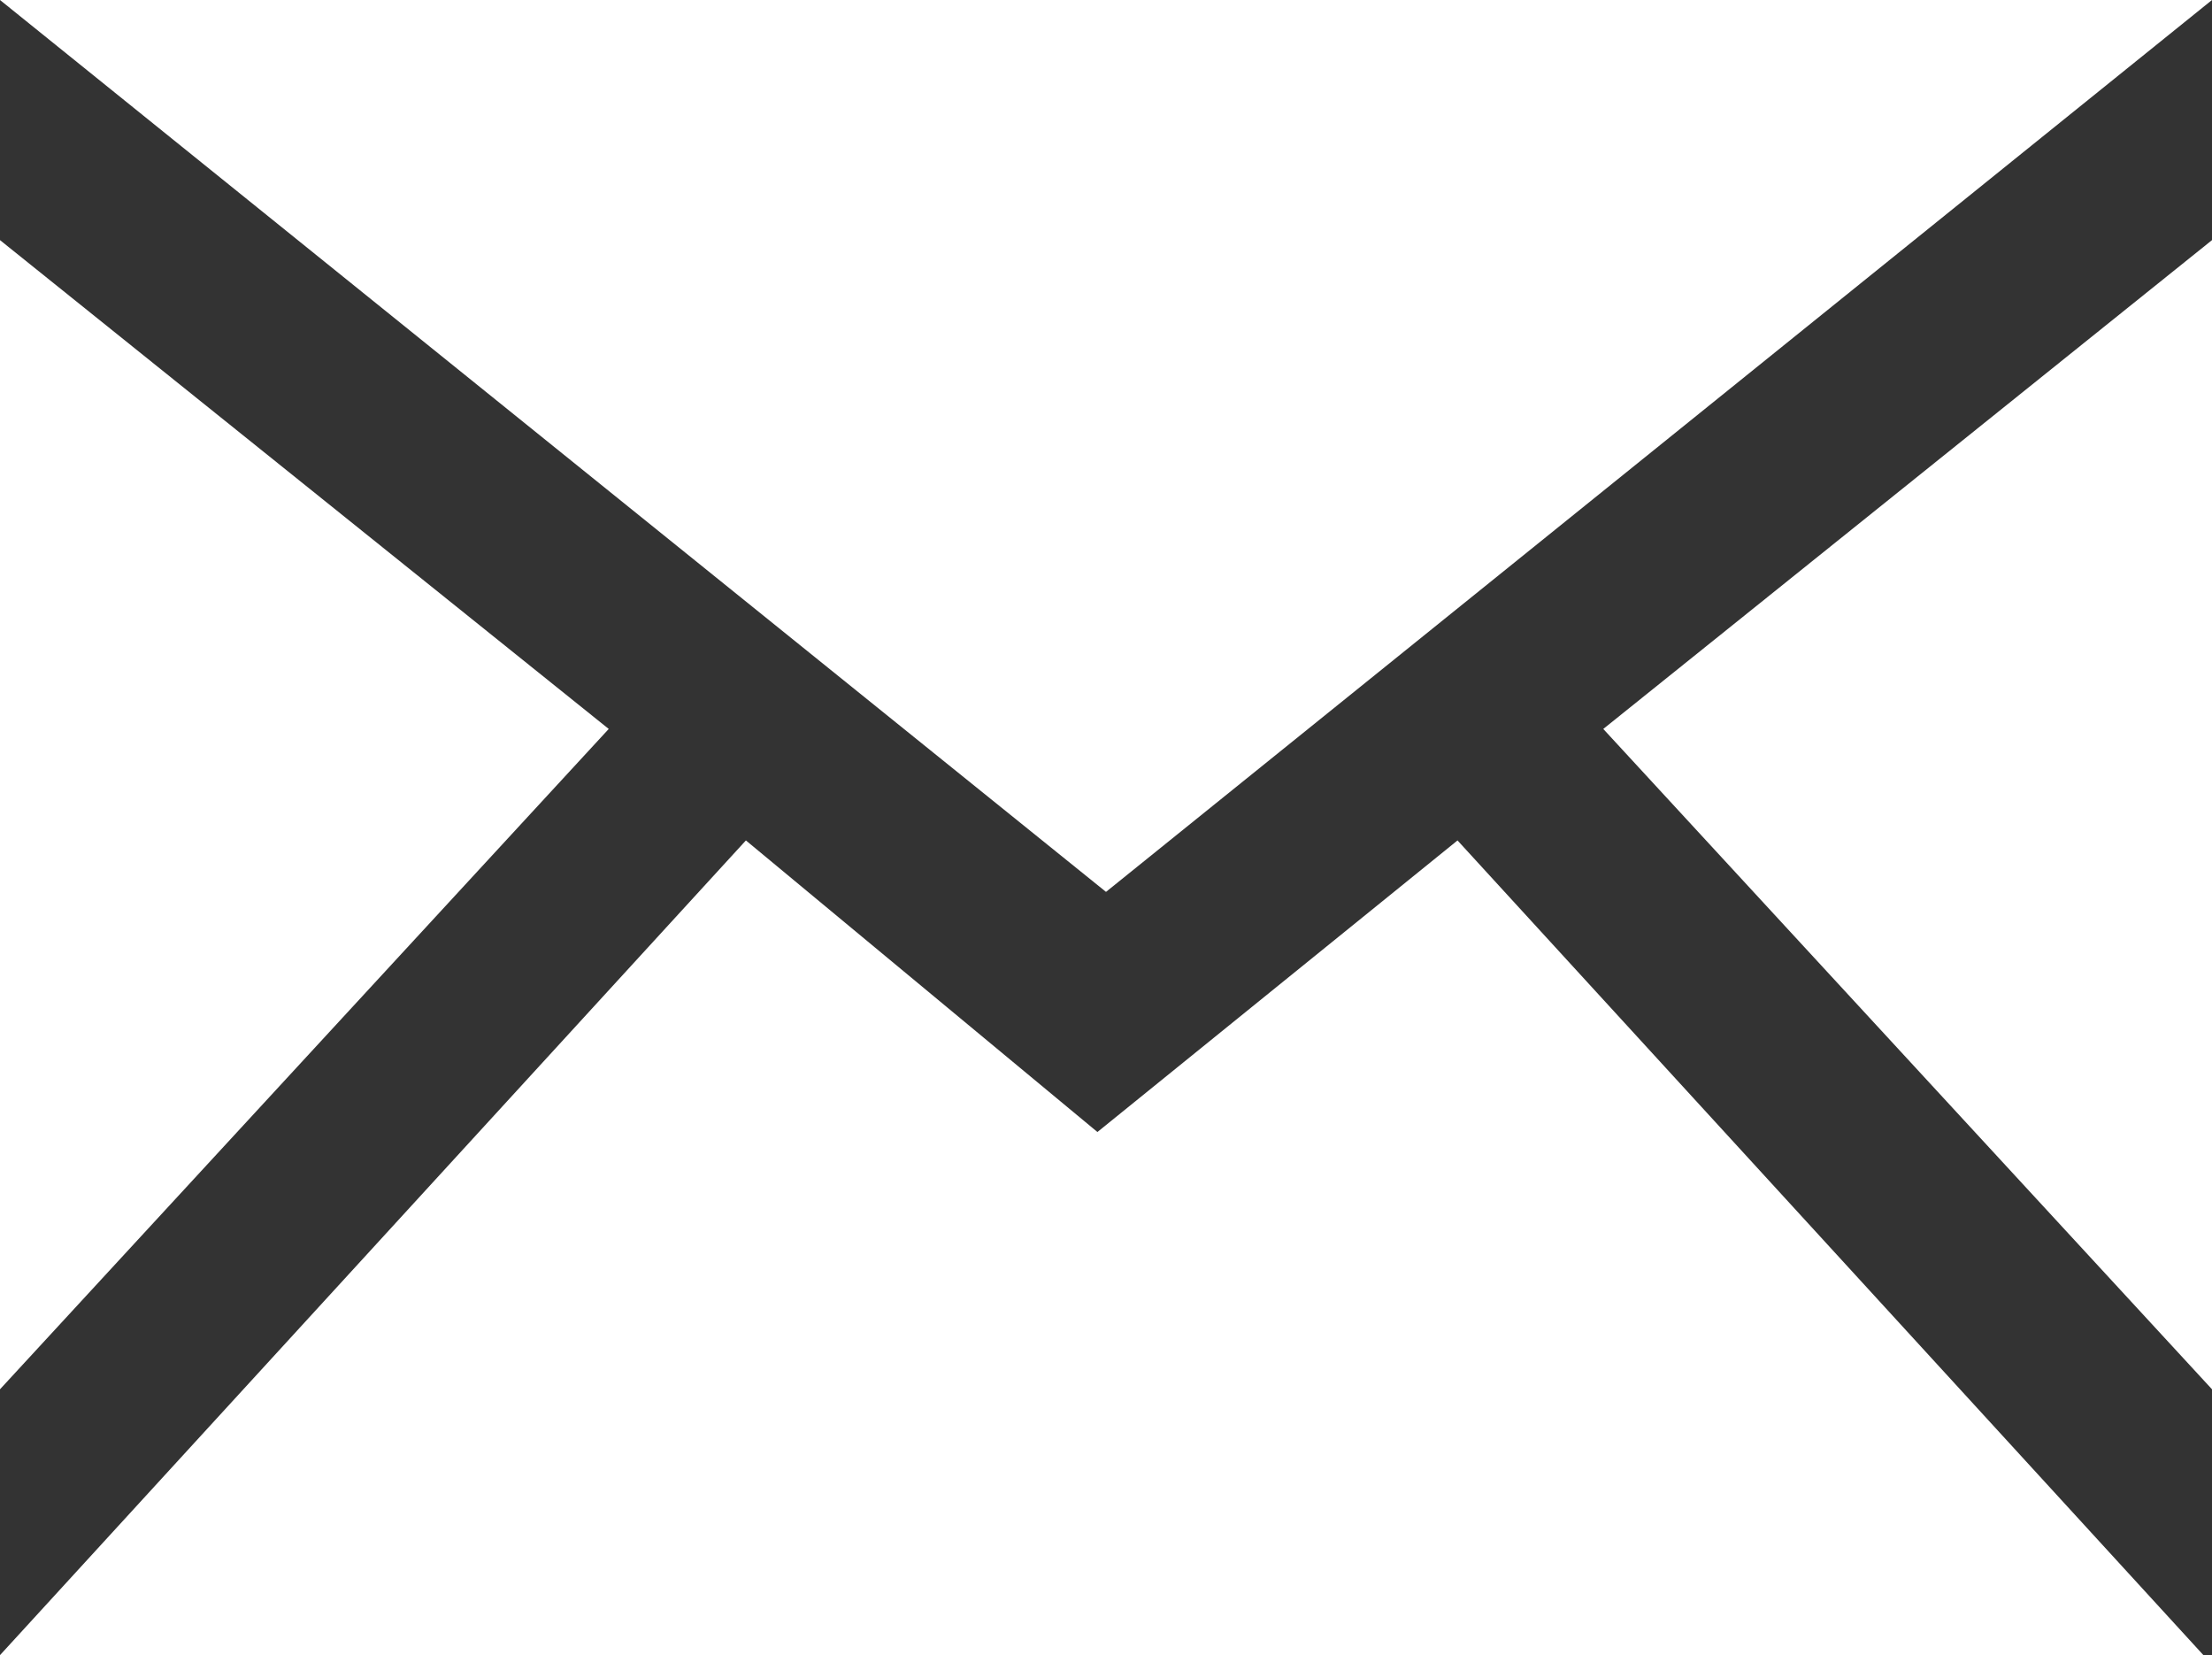
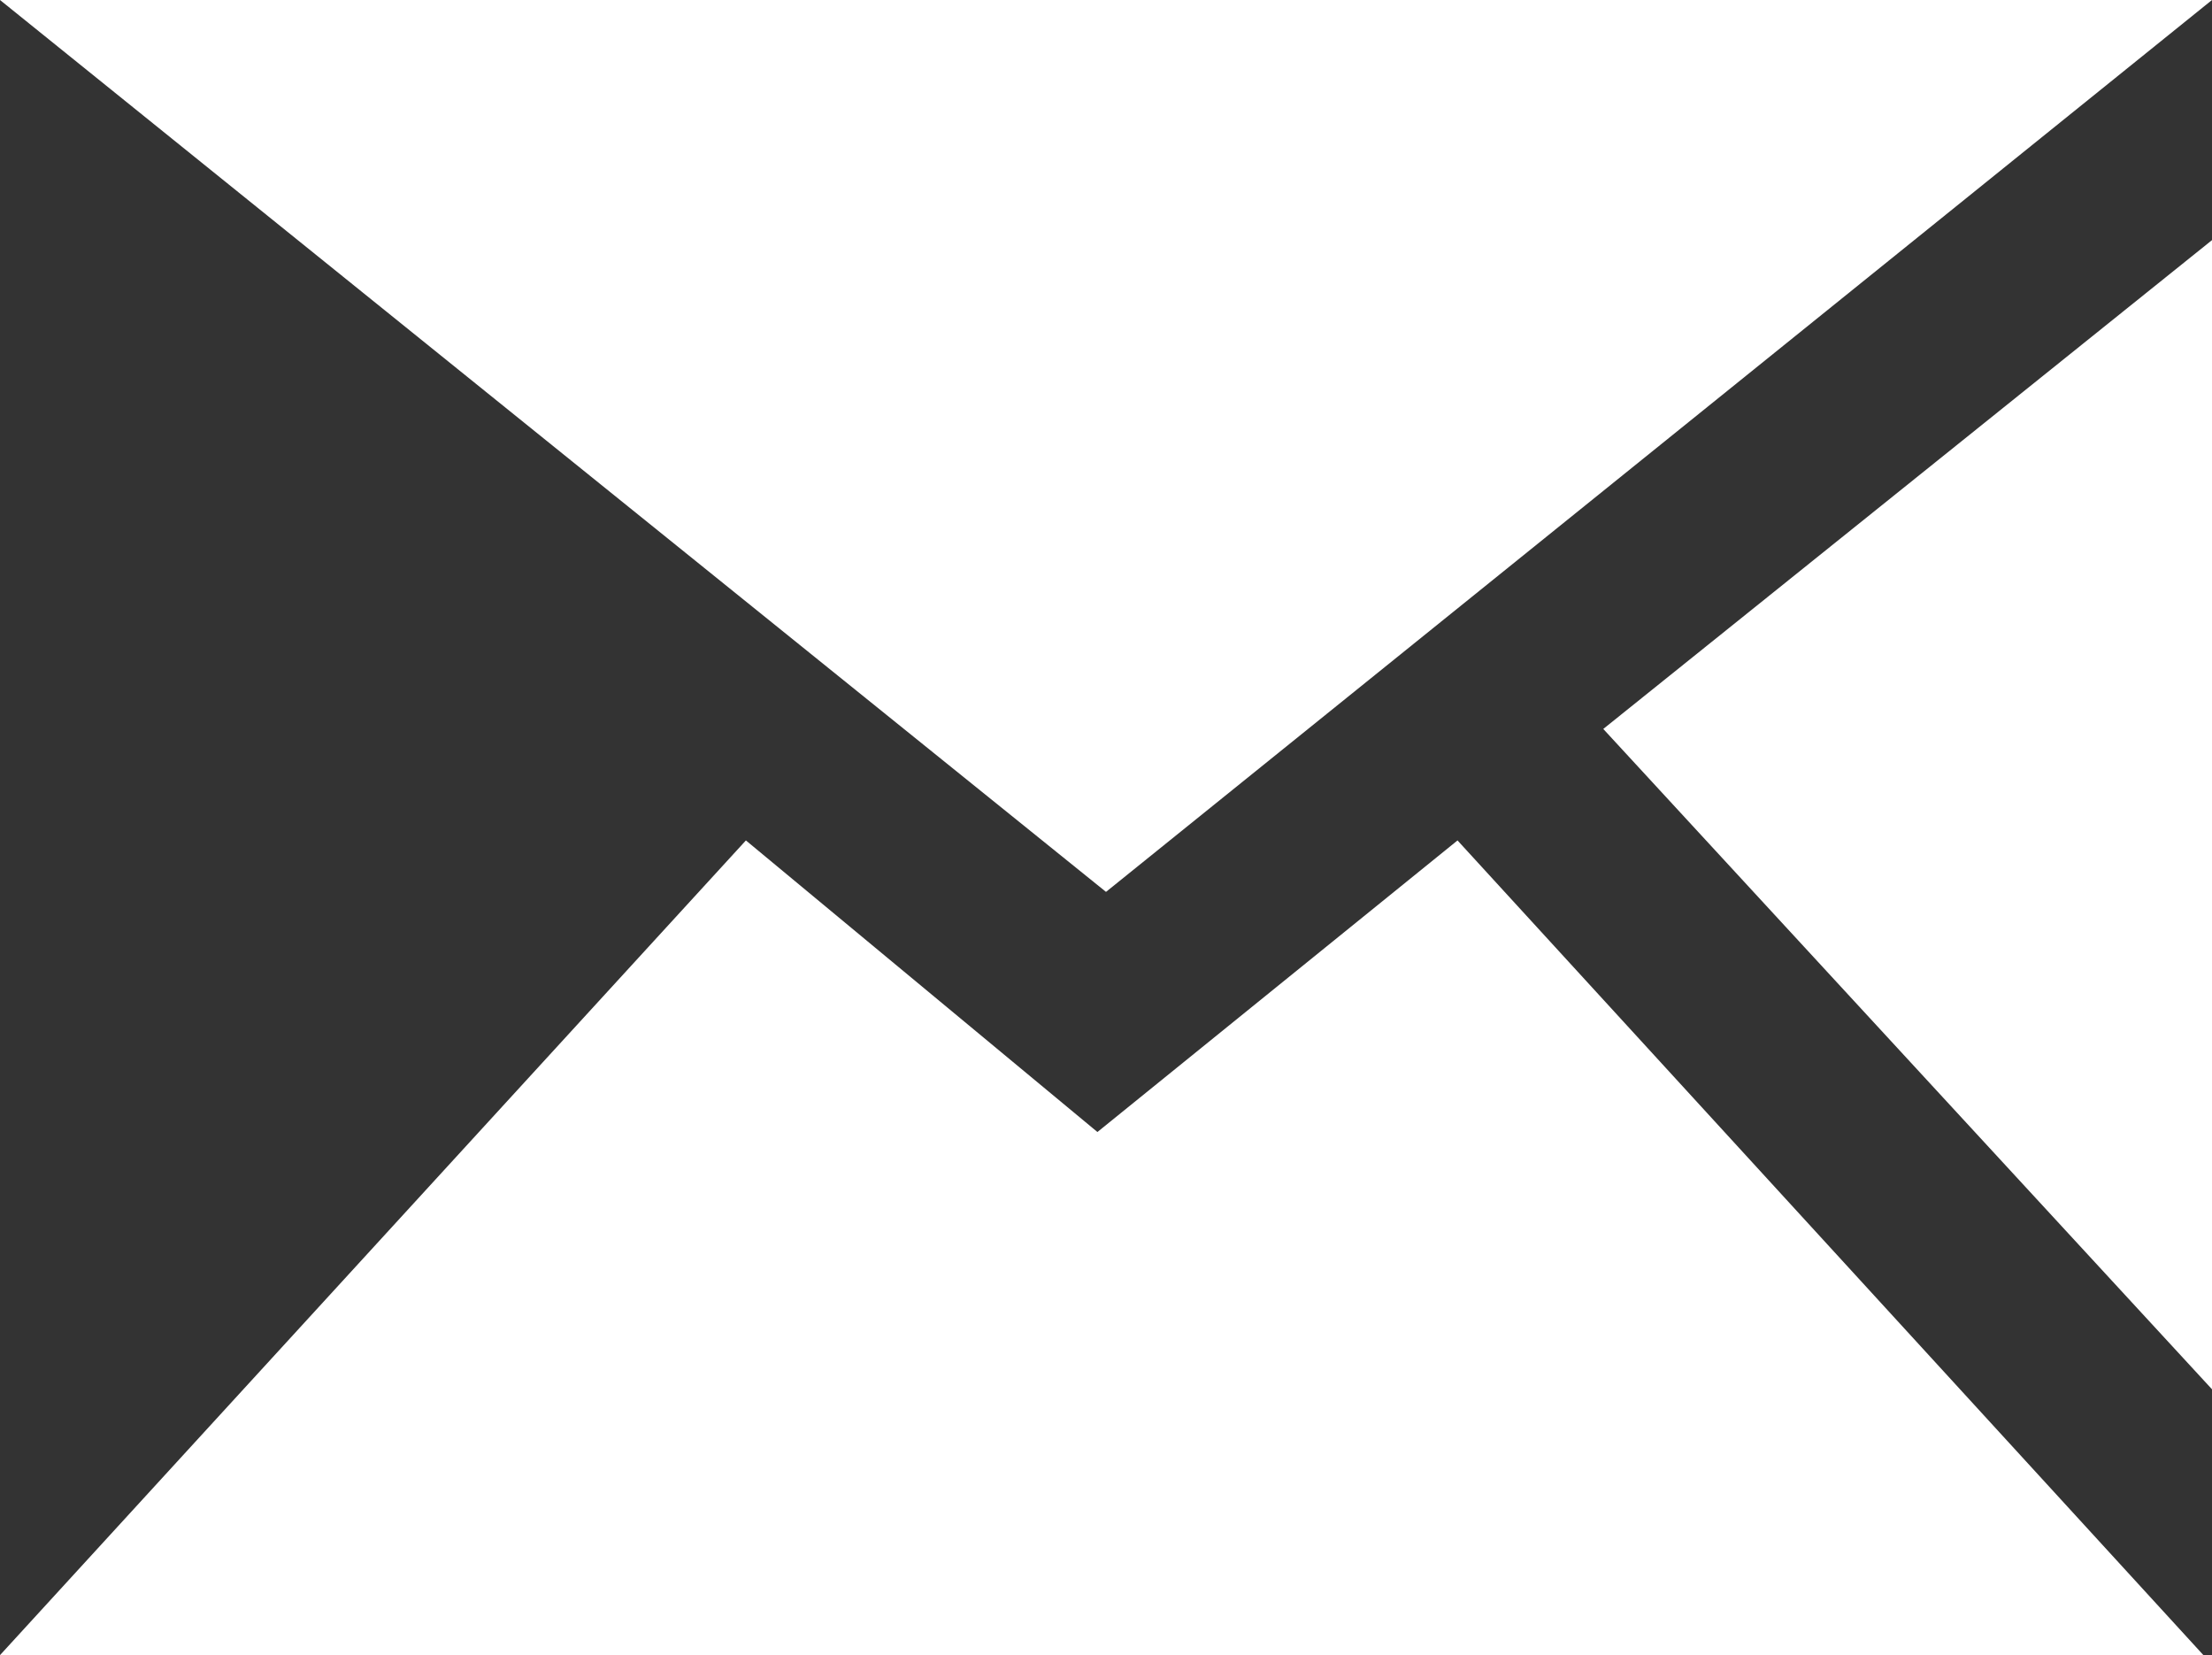
<svg xmlns="http://www.w3.org/2000/svg" version="1.1" id="Ebene_1" x="0px" y="0px" viewBox="0 0 25.8 19.3" style="enable-background:new 0 0 25.8 19.3; fill: #fff;" xml:space="preserve">
  <rect x="0" y="0" width="25.8" height="19.3" fill="#333333" stroke="none" />
-   <path d="M12.9,10.4L0,0h25.8L12.9,10.4z M7.1,8.5L0,2.8v13.4L7.1,8.5z M18.7,8.5l7.1,7.7V2.8C25.8,2.8,18.7,8.5,18.7,8.5z M17,9.8  l-4.2,3.4L8.7,9.8L0,19.3h25.7L17,9.8z" />
+   <path d="M12.9,10.4L0,0h25.8L12.9,10.4z M7.1,8.5L0,2.8L7.1,8.5z M18.7,8.5l7.1,7.7V2.8C25.8,2.8,18.7,8.5,18.7,8.5z M17,9.8  l-4.2,3.4L8.7,9.8L0,19.3h25.7L17,9.8z" />
</svg>